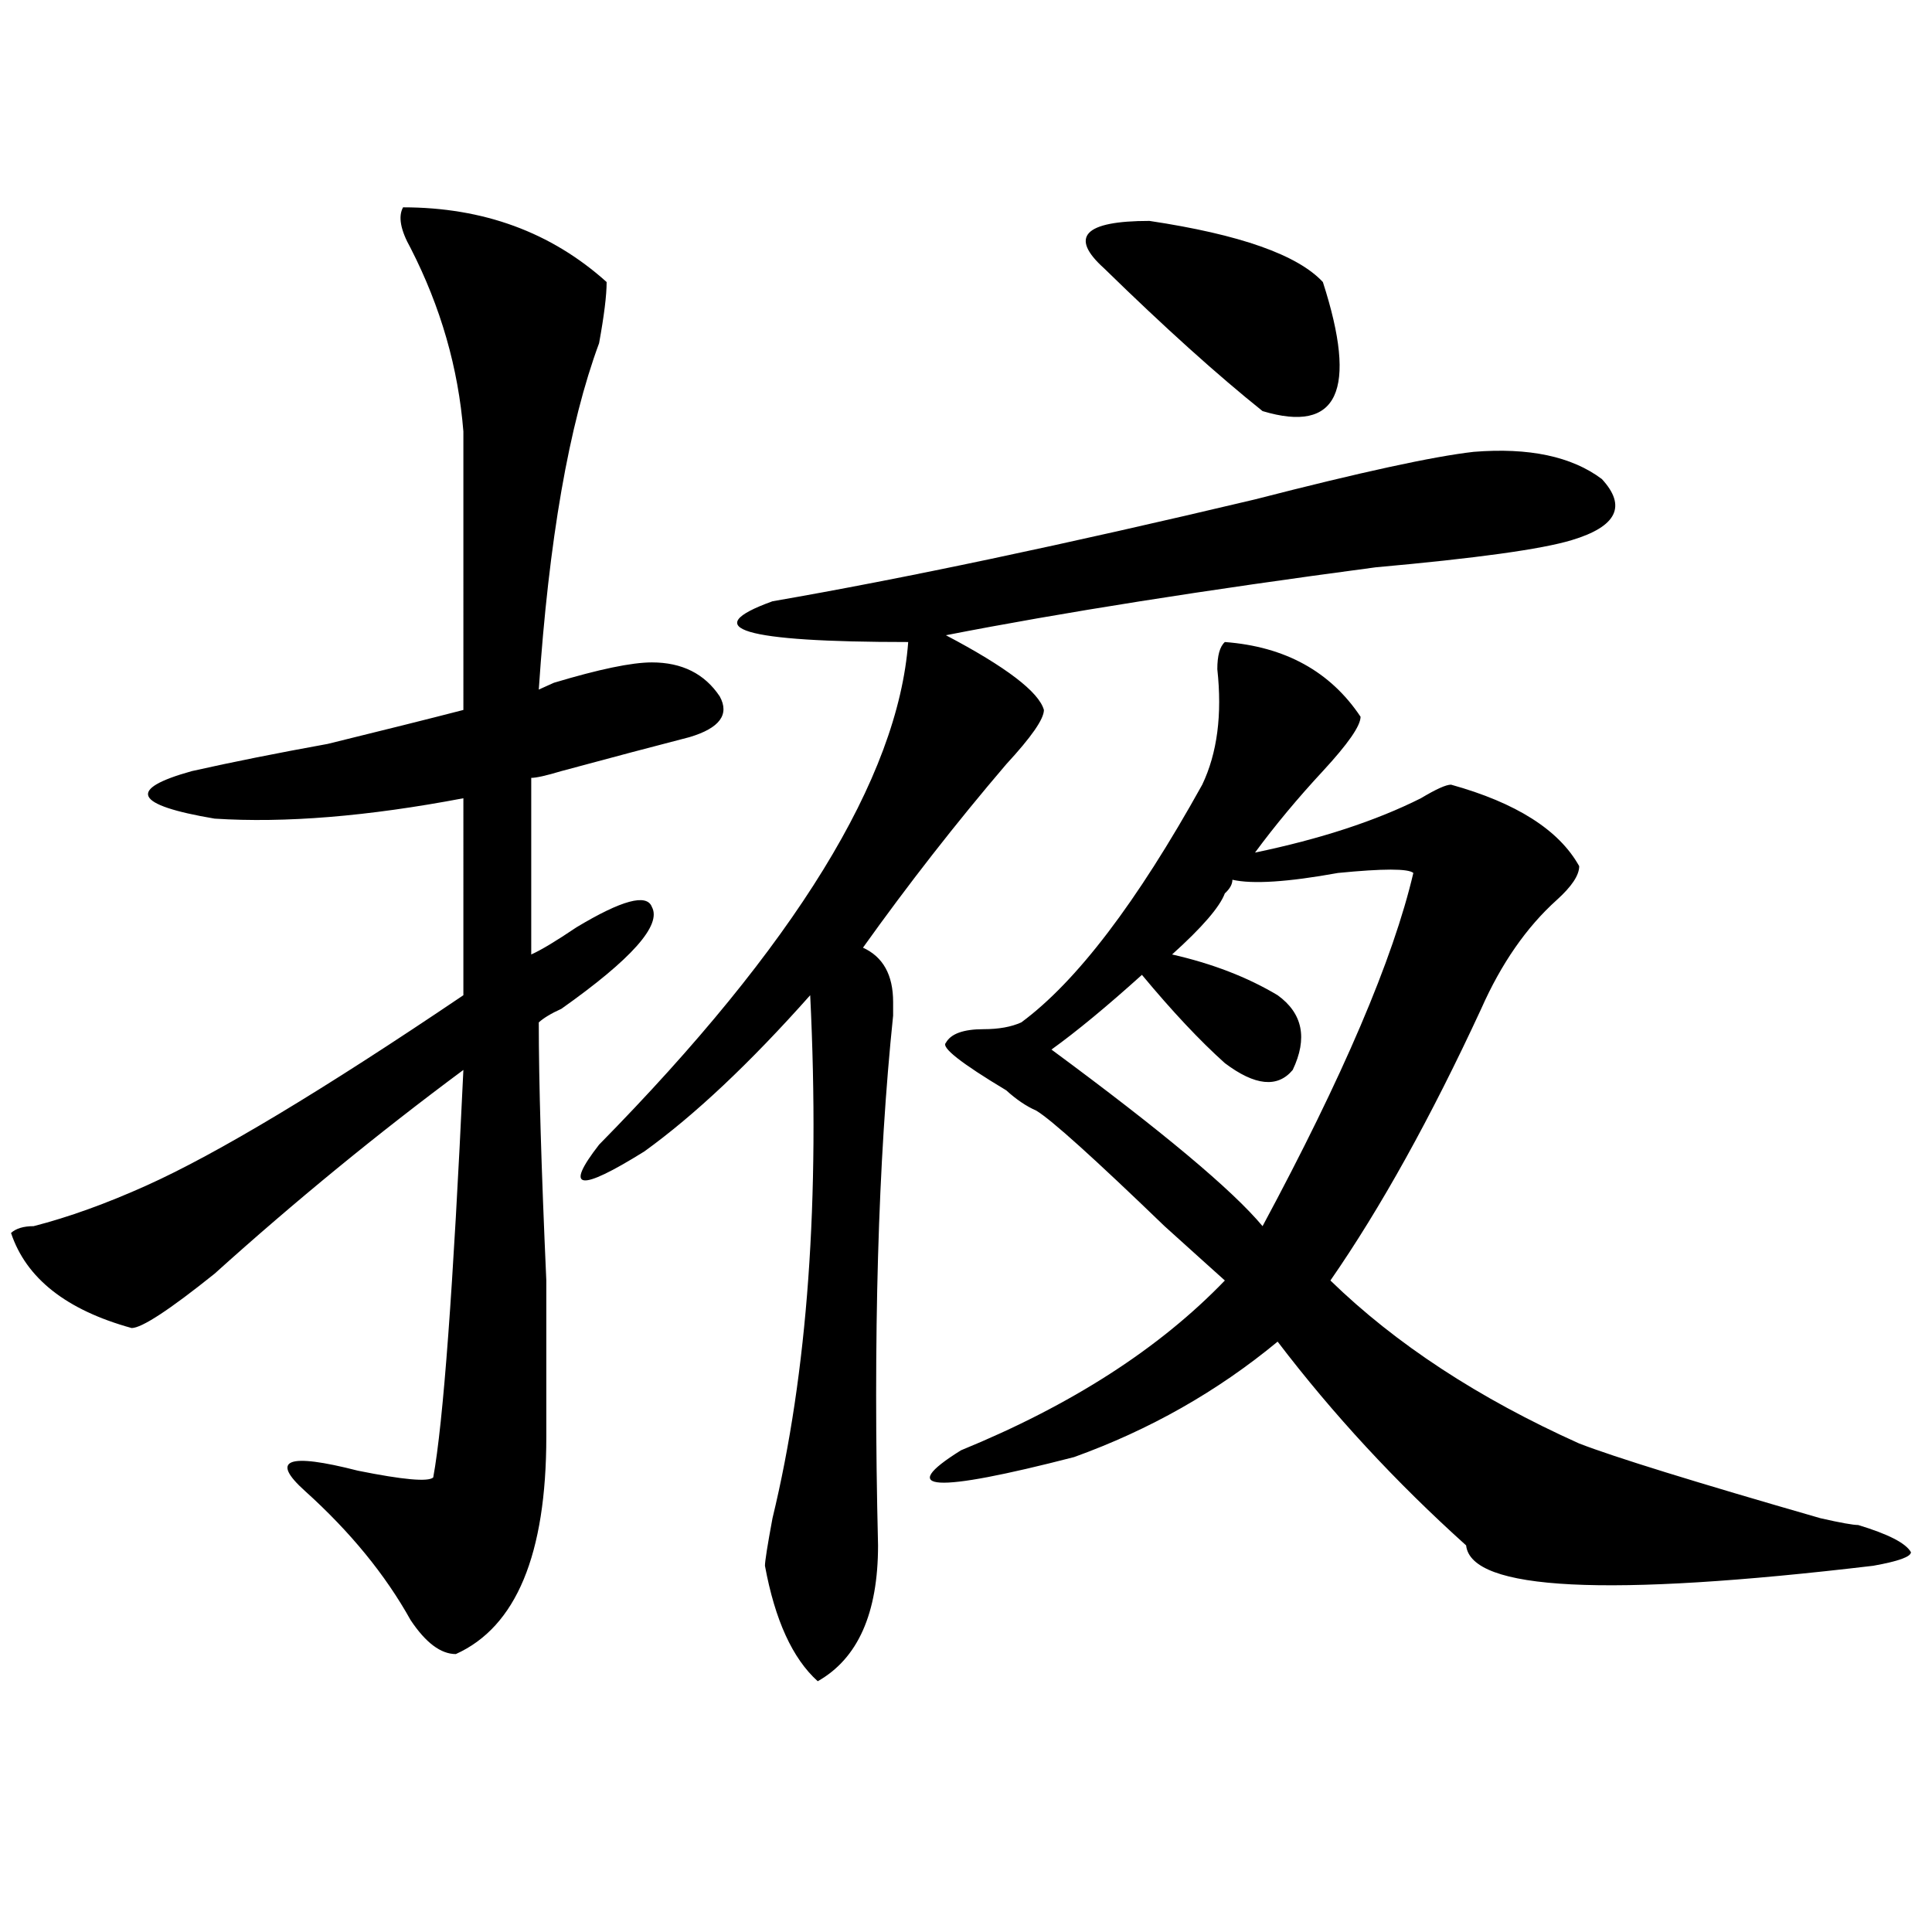
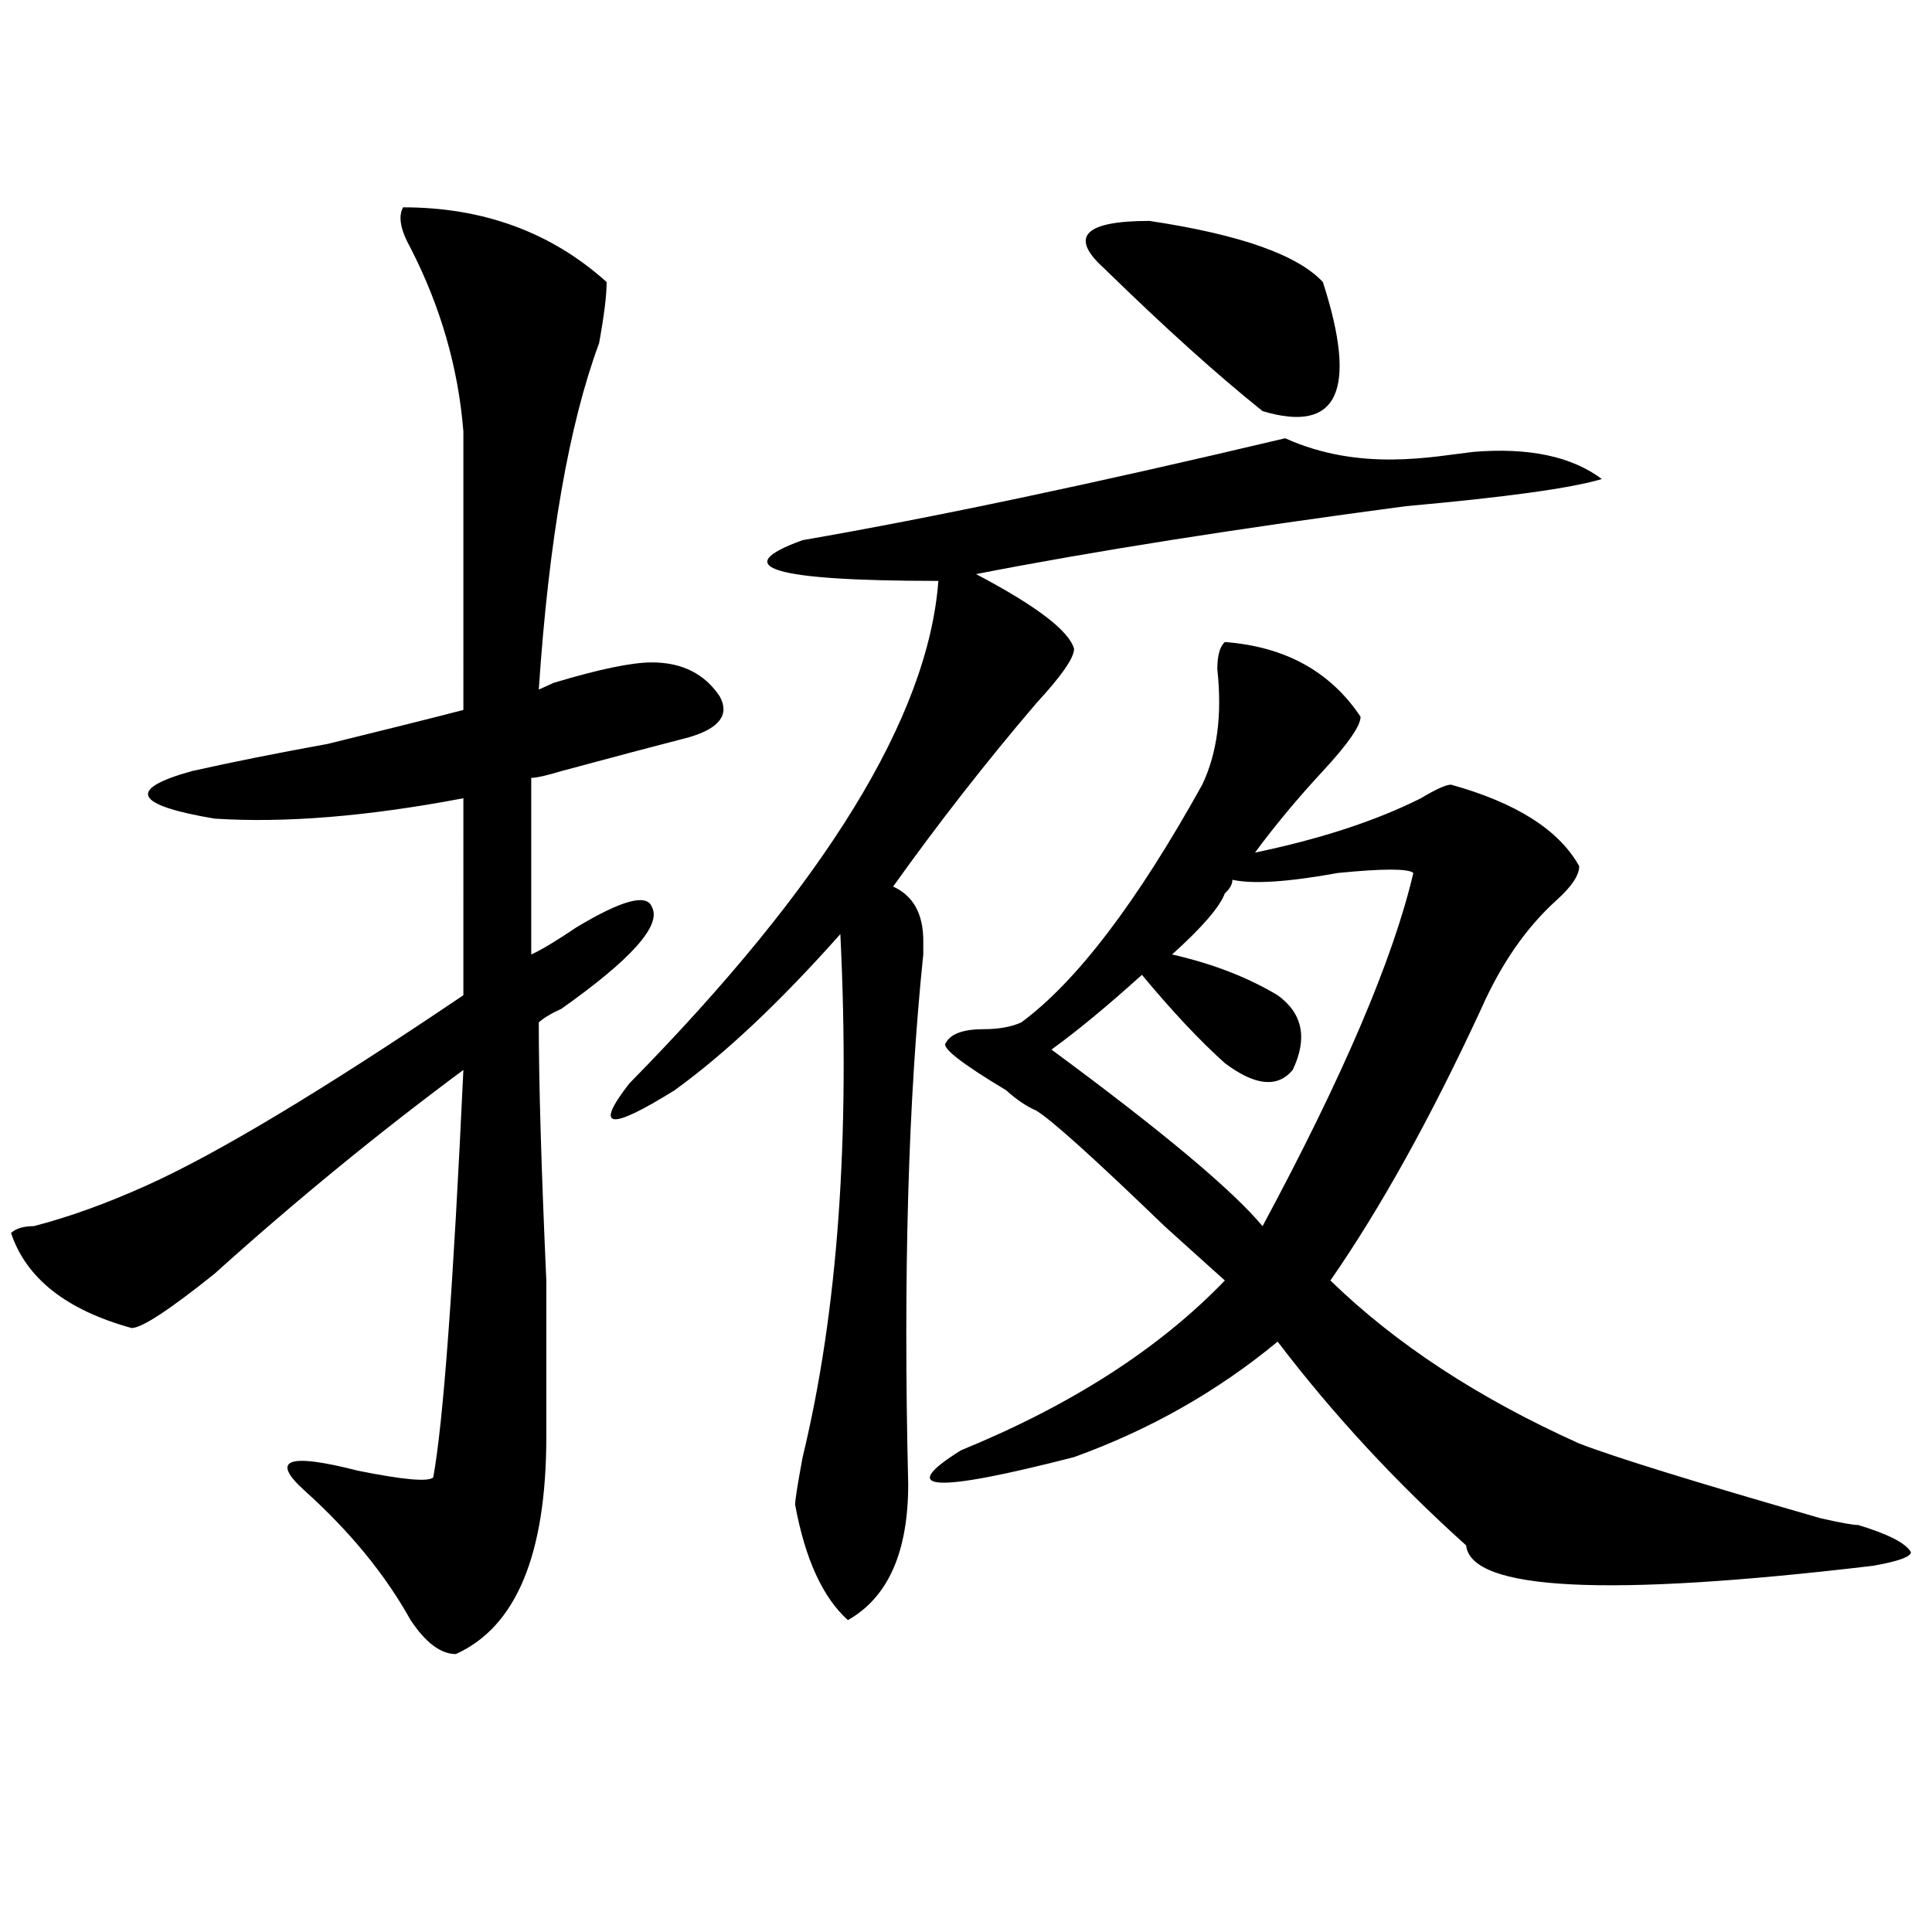
<svg xmlns="http://www.w3.org/2000/svg" version="1.1" id="图层_1" x="0px" y="0px" width="1000px" height="1000px" viewBox="0 0 1000 1000" enable-background="new 0 0 1000 1000" xml:space="preserve">
-   <path d="M208.629,107.313c41.584,0,76.705,12.909,105.363,38.672c0,7.031-1.342,17.578-3.902,31.641  c-15.609,42.188-26.036,101.953-31.219,179.297l7.805-3.516c23.414-7.031,40.304-10.547,50.73-10.547  c15.609,0,27.316,5.878,35.121,17.578c5.183,9.394,0,16.425-15.609,21.094c-18.231,4.724-40.365,10.547-66.34,17.578  c-7.805,2.362-13.049,3.516-15.609,3.516v91.406c5.183-2.308,12.987-7.031,23.414-14.063c23.414-14.063,36.401-17.578,39.023-10.547  c5.183,9.394-10.427,26.972-46.828,52.734c-5.244,2.362-9.146,4.724-11.707,7.031c0,30.487,1.28,75.036,3.902,133.594  c0,39.88,0,66.797,0,80.859c0,60.974-15.609,98.438-46.828,112.5c-7.805,0-15.609-5.878-23.414-17.578  c-13.049-23.456-31.219-45.703-54.633-66.797c-18.231-16.37-9.146-19.886,27.316-10.547c23.414,4.724,36.401,5.878,39.023,3.516  c5.183-28.125,10.365-98.438,15.609-210.938c-44.268,32.849-87.193,68.005-128.777,105.469  c-23.414,18.786-37.743,28.125-42.926,28.125c-33.841-9.339-54.633-25.763-62.438-49.219c2.561-2.308,6.463-3.516,11.707-3.516  c18.17-4.669,37.682-11.7,58.535-21.094c36.401-16.37,91.034-49.219,163.898-98.438V413.172  c-49.45,9.394-92.376,12.909-128.777,10.547c-41.646-7.031-45.548-15.216-11.707-24.609c20.792-4.669,44.206-9.339,70.242-14.063  c28.597-7.031,52.011-12.854,70.242-17.578V223.328c-2.622-32.794-11.707-64.435-27.316-94.922  C207.287,119.067,206.007,112.036,208.629,107.313z M762.762,233.875c28.597-2.308,50.73,2.362,66.34,14.063  c12.987,14.063,7.805,24.609-15.609,31.641c-15.609,4.724-49.45,9.394-101.461,14.063c-88.474,11.755-162.618,23.456-222.434,35.156  c31.219,16.425,48.108,29.333,50.73,38.672c0,4.724-6.524,14.063-19.512,28.125c-26.036,30.487-50.73,62.128-74.145,94.922  c10.365,4.724,15.609,14.063,15.609,28.125v7.031c-7.805,75.036-10.427,166.442-7.805,274.219c0,35.156-10.427,58.557-31.219,70.313  c-13.049-11.756-22.134-31.641-27.316-59.766c0-2.308,1.28-10.547,3.902-24.609c18.17-74.981,24.694-165.234,19.512-270.703  c-31.219,35.156-59.877,62.128-85.852,80.859c-33.841,21.094-41.646,19.94-23.414-3.516  c101.461-103.106,154.752-189.844,159.996-260.156c-85.852,0-109.266-7.031-70.242-21.094c67.62-11.7,150.85-29.278,249.75-52.734  C704.227,244.422,741.908,236.237,762.762,233.875z M633.984,332.313c31.219,2.362,54.633,15.271,70.242,38.672  c0,4.724-6.524,14.063-19.512,28.125c-13.049,14.063-24.756,28.125-35.121,42.188c33.779-7.031,62.438-16.37,85.852-28.125  c7.805-4.669,12.987-7.031,15.609-7.031c33.779,9.394,55.913,23.456,66.34,42.188c0,4.724-3.902,10.547-11.707,17.578  c-15.609,14.063-28.658,32.849-39.023,56.25c-26.036,56.25-52.072,103.161-78.047,140.625  c33.779,32.849,76.705,60.974,128.777,84.375c18.17,7.031,59.815,19.94,124.875,38.672c10.365,2.362,16.89,3.516,19.512,3.516  c15.609,4.724,24.694,9.394,27.316,14.063c0,2.362-6.524,4.724-19.512,7.031c-137.924,16.369-208.166,12.854-210.727-10.547  c-36.463-32.794-68.962-67.95-97.559-105.469c-31.219,25.817-66.34,45.703-105.363,59.766  c-72.864,18.786-92.376,17.578-58.535-3.516c57.193-23.401,102.741-52.734,136.582-87.891c-5.244-4.669-15.609-14.063-31.219-28.125  c-36.463-35.156-58.535-55.042-66.34-59.766c-5.244-2.308-10.427-5.823-15.609-10.547c-23.414-14.063-33.841-22.247-31.219-24.609  c2.561-4.669,9.085-7.031,19.512-7.031c7.805,0,14.268-1.153,19.512-3.516c28.597-21.094,59.815-62.073,93.656-123.047  c7.805-16.37,10.365-36.31,7.805-59.766C630.082,339.344,631.362,334.675,633.984,332.313z M731.543,451.844  c-2.622-2.308-15.609-2.308-39.023,0c-26.036,4.724-44.268,5.878-54.633,3.516c0,2.362-1.342,4.724-3.902,7.031  c-2.622,7.031-11.707,17.578-27.316,31.641c20.792,4.724,39.023,11.755,54.633,21.094c12.987,9.394,15.609,22.302,7.805,38.672  c-7.805,9.394-19.512,8.239-35.121-3.516c-13.049-11.7-27.316-26.917-42.926-45.703c-18.231,16.425-33.841,29.333-46.828,38.672  c57.193,42.188,93.656,72.675,109.266,91.406C695.08,557.313,721.116,496.394,731.543,451.844z M571.547,138.953  c-18.231-16.37-10.427-24.609,23.414-24.609c46.828,7.031,76.705,17.578,89.754,31.641c18.17,56.25,7.805,78.552-31.219,66.797  C630.082,194.05,602.766,169.44,571.547,138.953z" />
+   <path d="M208.629,107.313c41.584,0,76.705,12.909,105.363,38.672c0,7.031-1.342,17.578-3.902,31.641  c-15.609,42.188-26.036,101.953-31.219,179.297l7.805-3.516c23.414-7.031,40.304-10.547,50.73-10.547  c15.609,0,27.316,5.878,35.121,17.578c5.183,9.394,0,16.425-15.609,21.094c-18.231,4.724-40.365,10.547-66.34,17.578  c-7.805,2.362-13.049,3.516-15.609,3.516v91.406c5.183-2.308,12.987-7.031,23.414-14.063c23.414-14.063,36.401-17.578,39.023-10.547  c5.183,9.394-10.427,26.972-46.828,52.734c-5.244,2.362-9.146,4.724-11.707,7.031c0,30.487,1.28,75.036,3.902,133.594  c0,39.88,0,66.797,0,80.859c0,60.974-15.609,98.438-46.828,112.5c-7.805,0-15.609-5.878-23.414-17.578  c-13.049-23.456-31.219-45.703-54.633-66.797c-18.231-16.37-9.146-19.886,27.316-10.547c23.414,4.724,36.401,5.878,39.023,3.516  c5.183-28.125,10.365-98.438,15.609-210.938c-44.268,32.849-87.193,68.005-128.777,105.469  c-23.414,18.786-37.743,28.125-42.926,28.125c-33.841-9.339-54.633-25.763-62.438-49.219c2.561-2.308,6.463-3.516,11.707-3.516  c18.17-4.669,37.682-11.7,58.535-21.094c36.401-16.37,91.034-49.219,163.898-98.438V413.172  c-49.45,9.394-92.376,12.909-128.777,10.547c-41.646-7.031-45.548-15.216-11.707-24.609c20.792-4.669,44.206-9.339,70.242-14.063  c28.597-7.031,52.011-12.854,70.242-17.578V223.328c-2.622-32.794-11.707-64.435-27.316-94.922  C207.287,119.067,206.007,112.036,208.629,107.313z M762.762,233.875c28.597-2.308,50.73,2.362,66.34,14.063  c-15.609,4.724-49.45,9.394-101.461,14.063c-88.474,11.755-162.618,23.456-222.434,35.156  c31.219,16.425,48.108,29.333,50.73,38.672c0,4.724-6.524,14.063-19.512,28.125c-26.036,30.487-50.73,62.128-74.145,94.922  c10.365,4.724,15.609,14.063,15.609,28.125v7.031c-7.805,75.036-10.427,166.442-7.805,274.219c0,35.156-10.427,58.557-31.219,70.313  c-13.049-11.756-22.134-31.641-27.316-59.766c0-2.308,1.28-10.547,3.902-24.609c18.17-74.981,24.694-165.234,19.512-270.703  c-31.219,35.156-59.877,62.128-85.852,80.859c-33.841,21.094-41.646,19.94-23.414-3.516  c101.461-103.106,154.752-189.844,159.996-260.156c-85.852,0-109.266-7.031-70.242-21.094c67.62-11.7,150.85-29.278,249.75-52.734  C704.227,244.422,741.908,236.237,762.762,233.875z M633.984,332.313c31.219,2.362,54.633,15.271,70.242,38.672  c0,4.724-6.524,14.063-19.512,28.125c-13.049,14.063-24.756,28.125-35.121,42.188c33.779-7.031,62.438-16.37,85.852-28.125  c7.805-4.669,12.987-7.031,15.609-7.031c33.779,9.394,55.913,23.456,66.34,42.188c0,4.724-3.902,10.547-11.707,17.578  c-15.609,14.063-28.658,32.849-39.023,56.25c-26.036,56.25-52.072,103.161-78.047,140.625  c33.779,32.849,76.705,60.974,128.777,84.375c18.17,7.031,59.815,19.94,124.875,38.672c10.365,2.362,16.89,3.516,19.512,3.516  c15.609,4.724,24.694,9.394,27.316,14.063c0,2.362-6.524,4.724-19.512,7.031c-137.924,16.369-208.166,12.854-210.727-10.547  c-36.463-32.794-68.962-67.95-97.559-105.469c-31.219,25.817-66.34,45.703-105.363,59.766  c-72.864,18.786-92.376,17.578-58.535-3.516c57.193-23.401,102.741-52.734,136.582-87.891c-5.244-4.669-15.609-14.063-31.219-28.125  c-36.463-35.156-58.535-55.042-66.34-59.766c-5.244-2.308-10.427-5.823-15.609-10.547c-23.414-14.063-33.841-22.247-31.219-24.609  c2.561-4.669,9.085-7.031,19.512-7.031c7.805,0,14.268-1.153,19.512-3.516c28.597-21.094,59.815-62.073,93.656-123.047  c7.805-16.37,10.365-36.31,7.805-59.766C630.082,339.344,631.362,334.675,633.984,332.313z M731.543,451.844  c-2.622-2.308-15.609-2.308-39.023,0c-26.036,4.724-44.268,5.878-54.633,3.516c0,2.362-1.342,4.724-3.902,7.031  c-2.622,7.031-11.707,17.578-27.316,31.641c20.792,4.724,39.023,11.755,54.633,21.094c12.987,9.394,15.609,22.302,7.805,38.672  c-7.805,9.394-19.512,8.239-35.121-3.516c-13.049-11.7-27.316-26.917-42.926-45.703c-18.231,16.425-33.841,29.333-46.828,38.672  c57.193,42.188,93.656,72.675,109.266,91.406C695.08,557.313,721.116,496.394,731.543,451.844z M571.547,138.953  c-18.231-16.37-10.427-24.609,23.414-24.609c46.828,7.031,76.705,17.578,89.754,31.641c18.17,56.25,7.805,78.552-31.219,66.797  C630.082,194.05,602.766,169.44,571.547,138.953z" />
</svg>